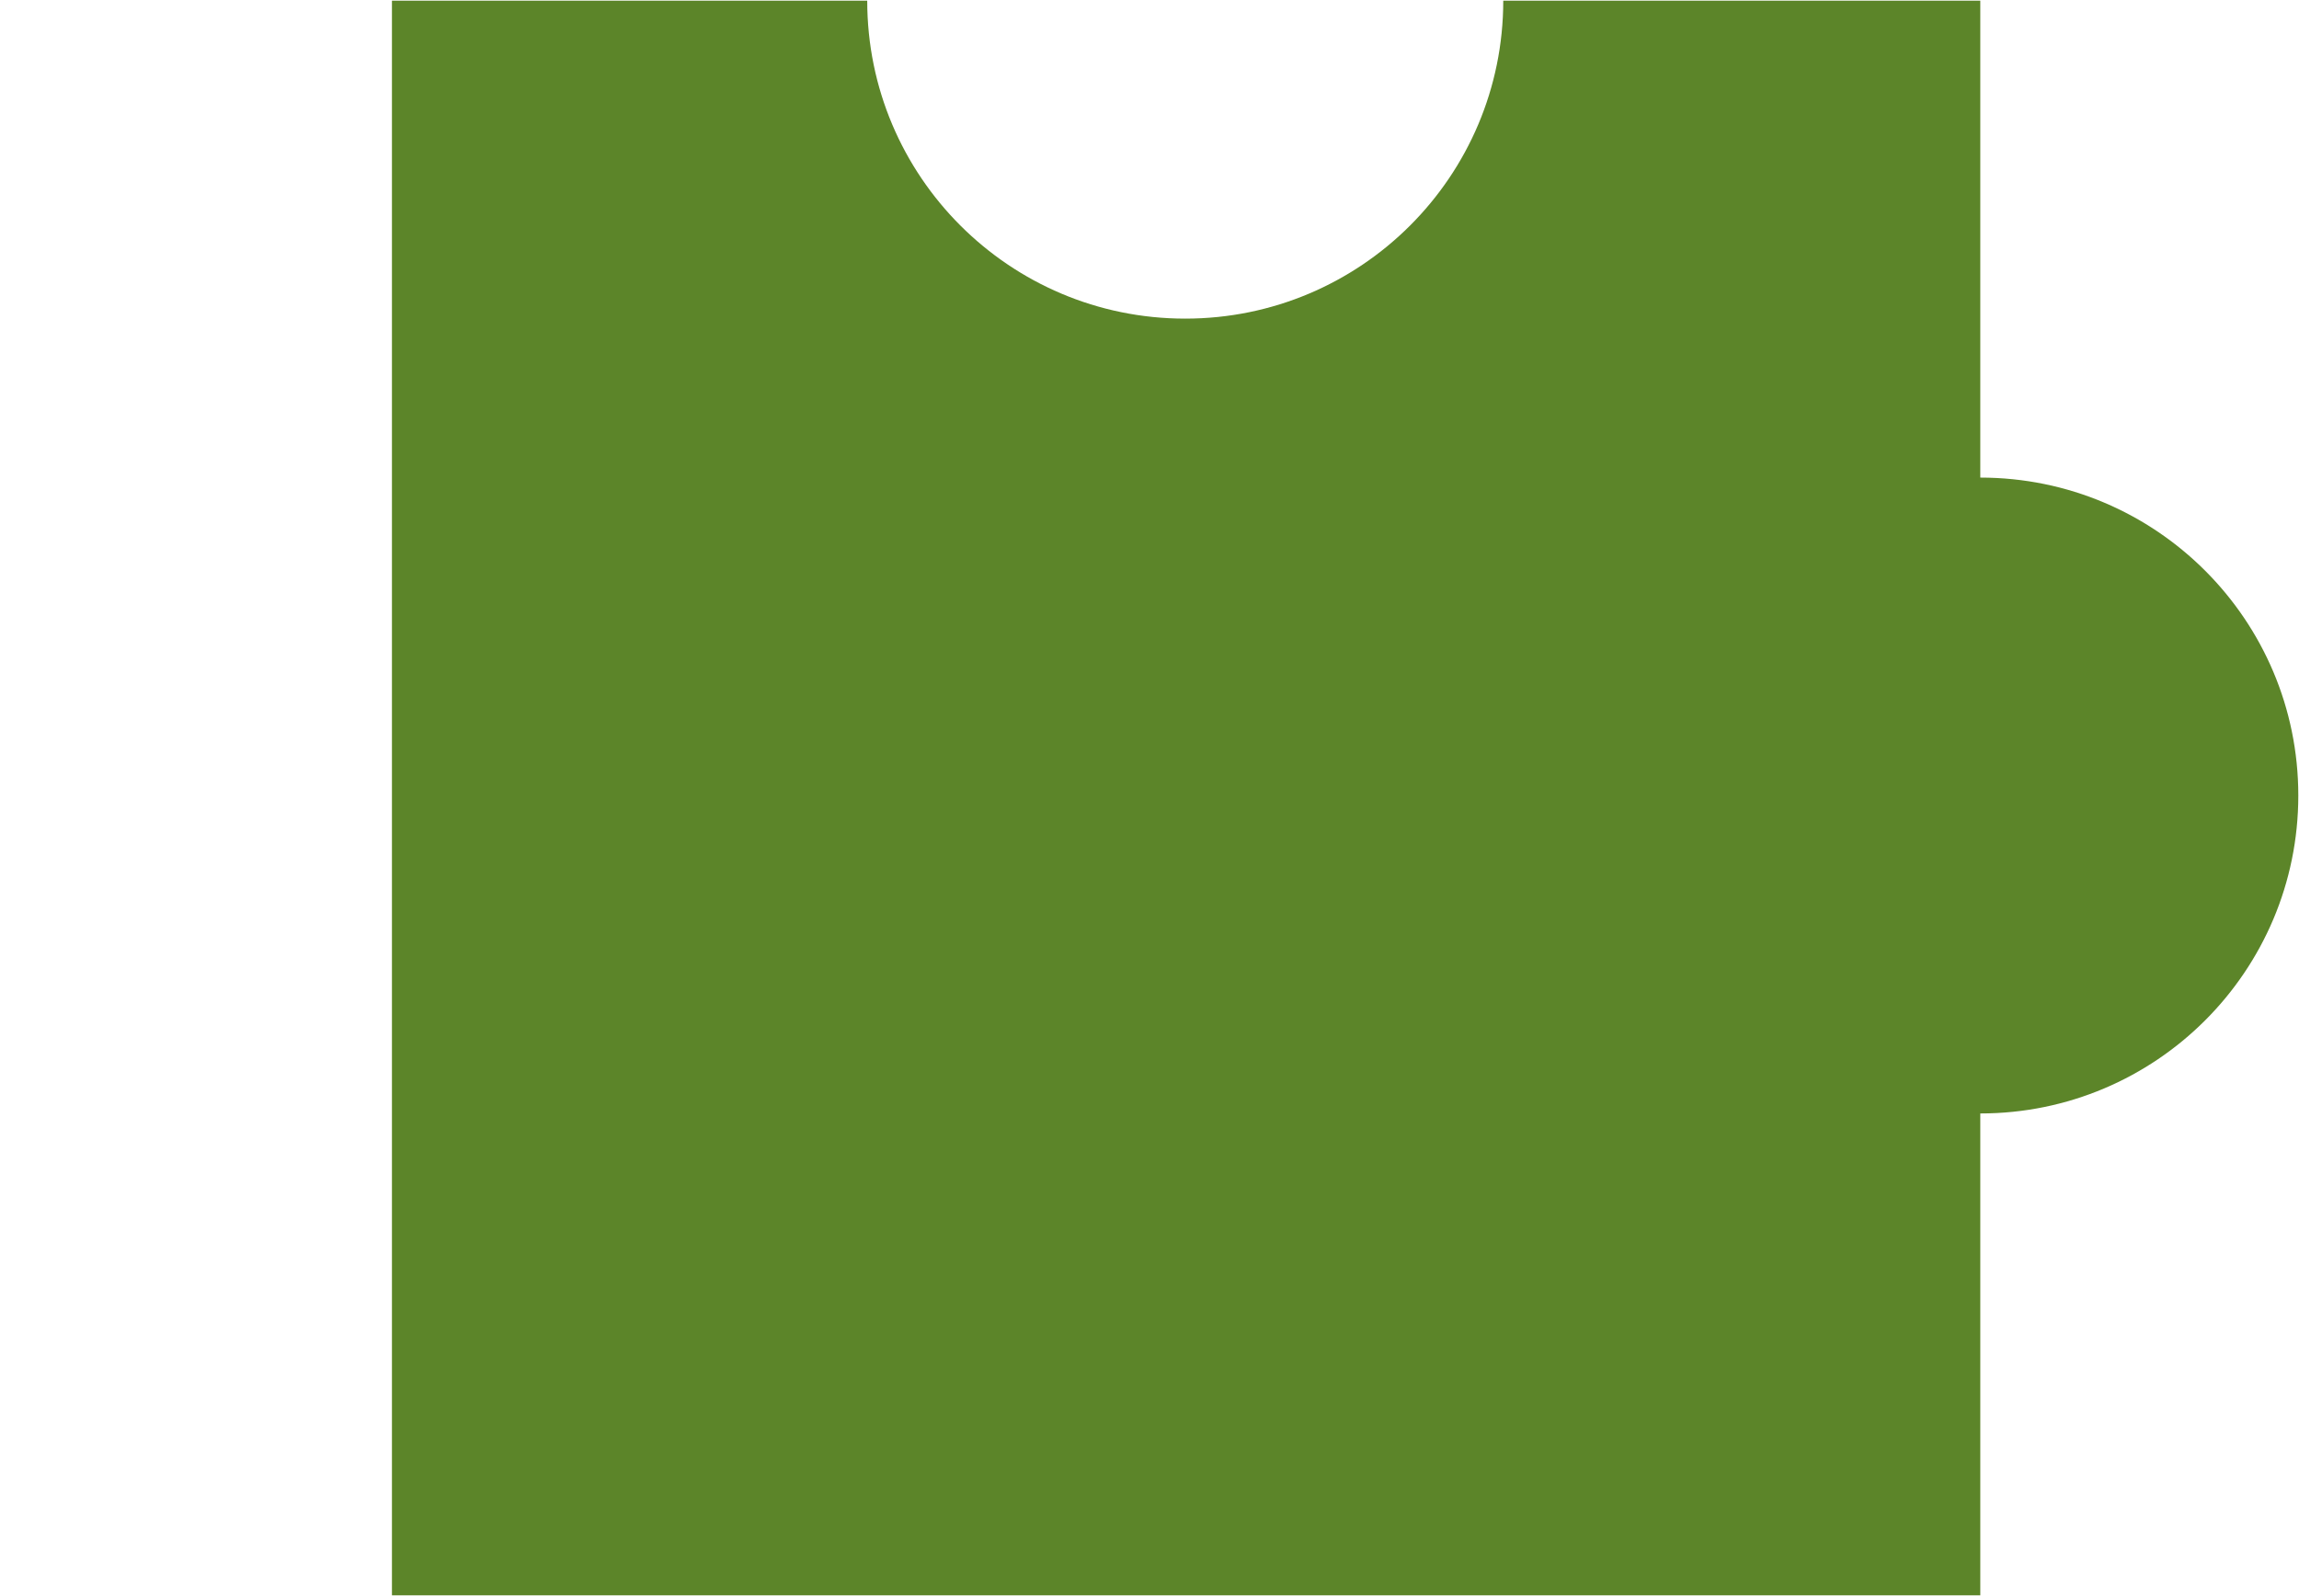
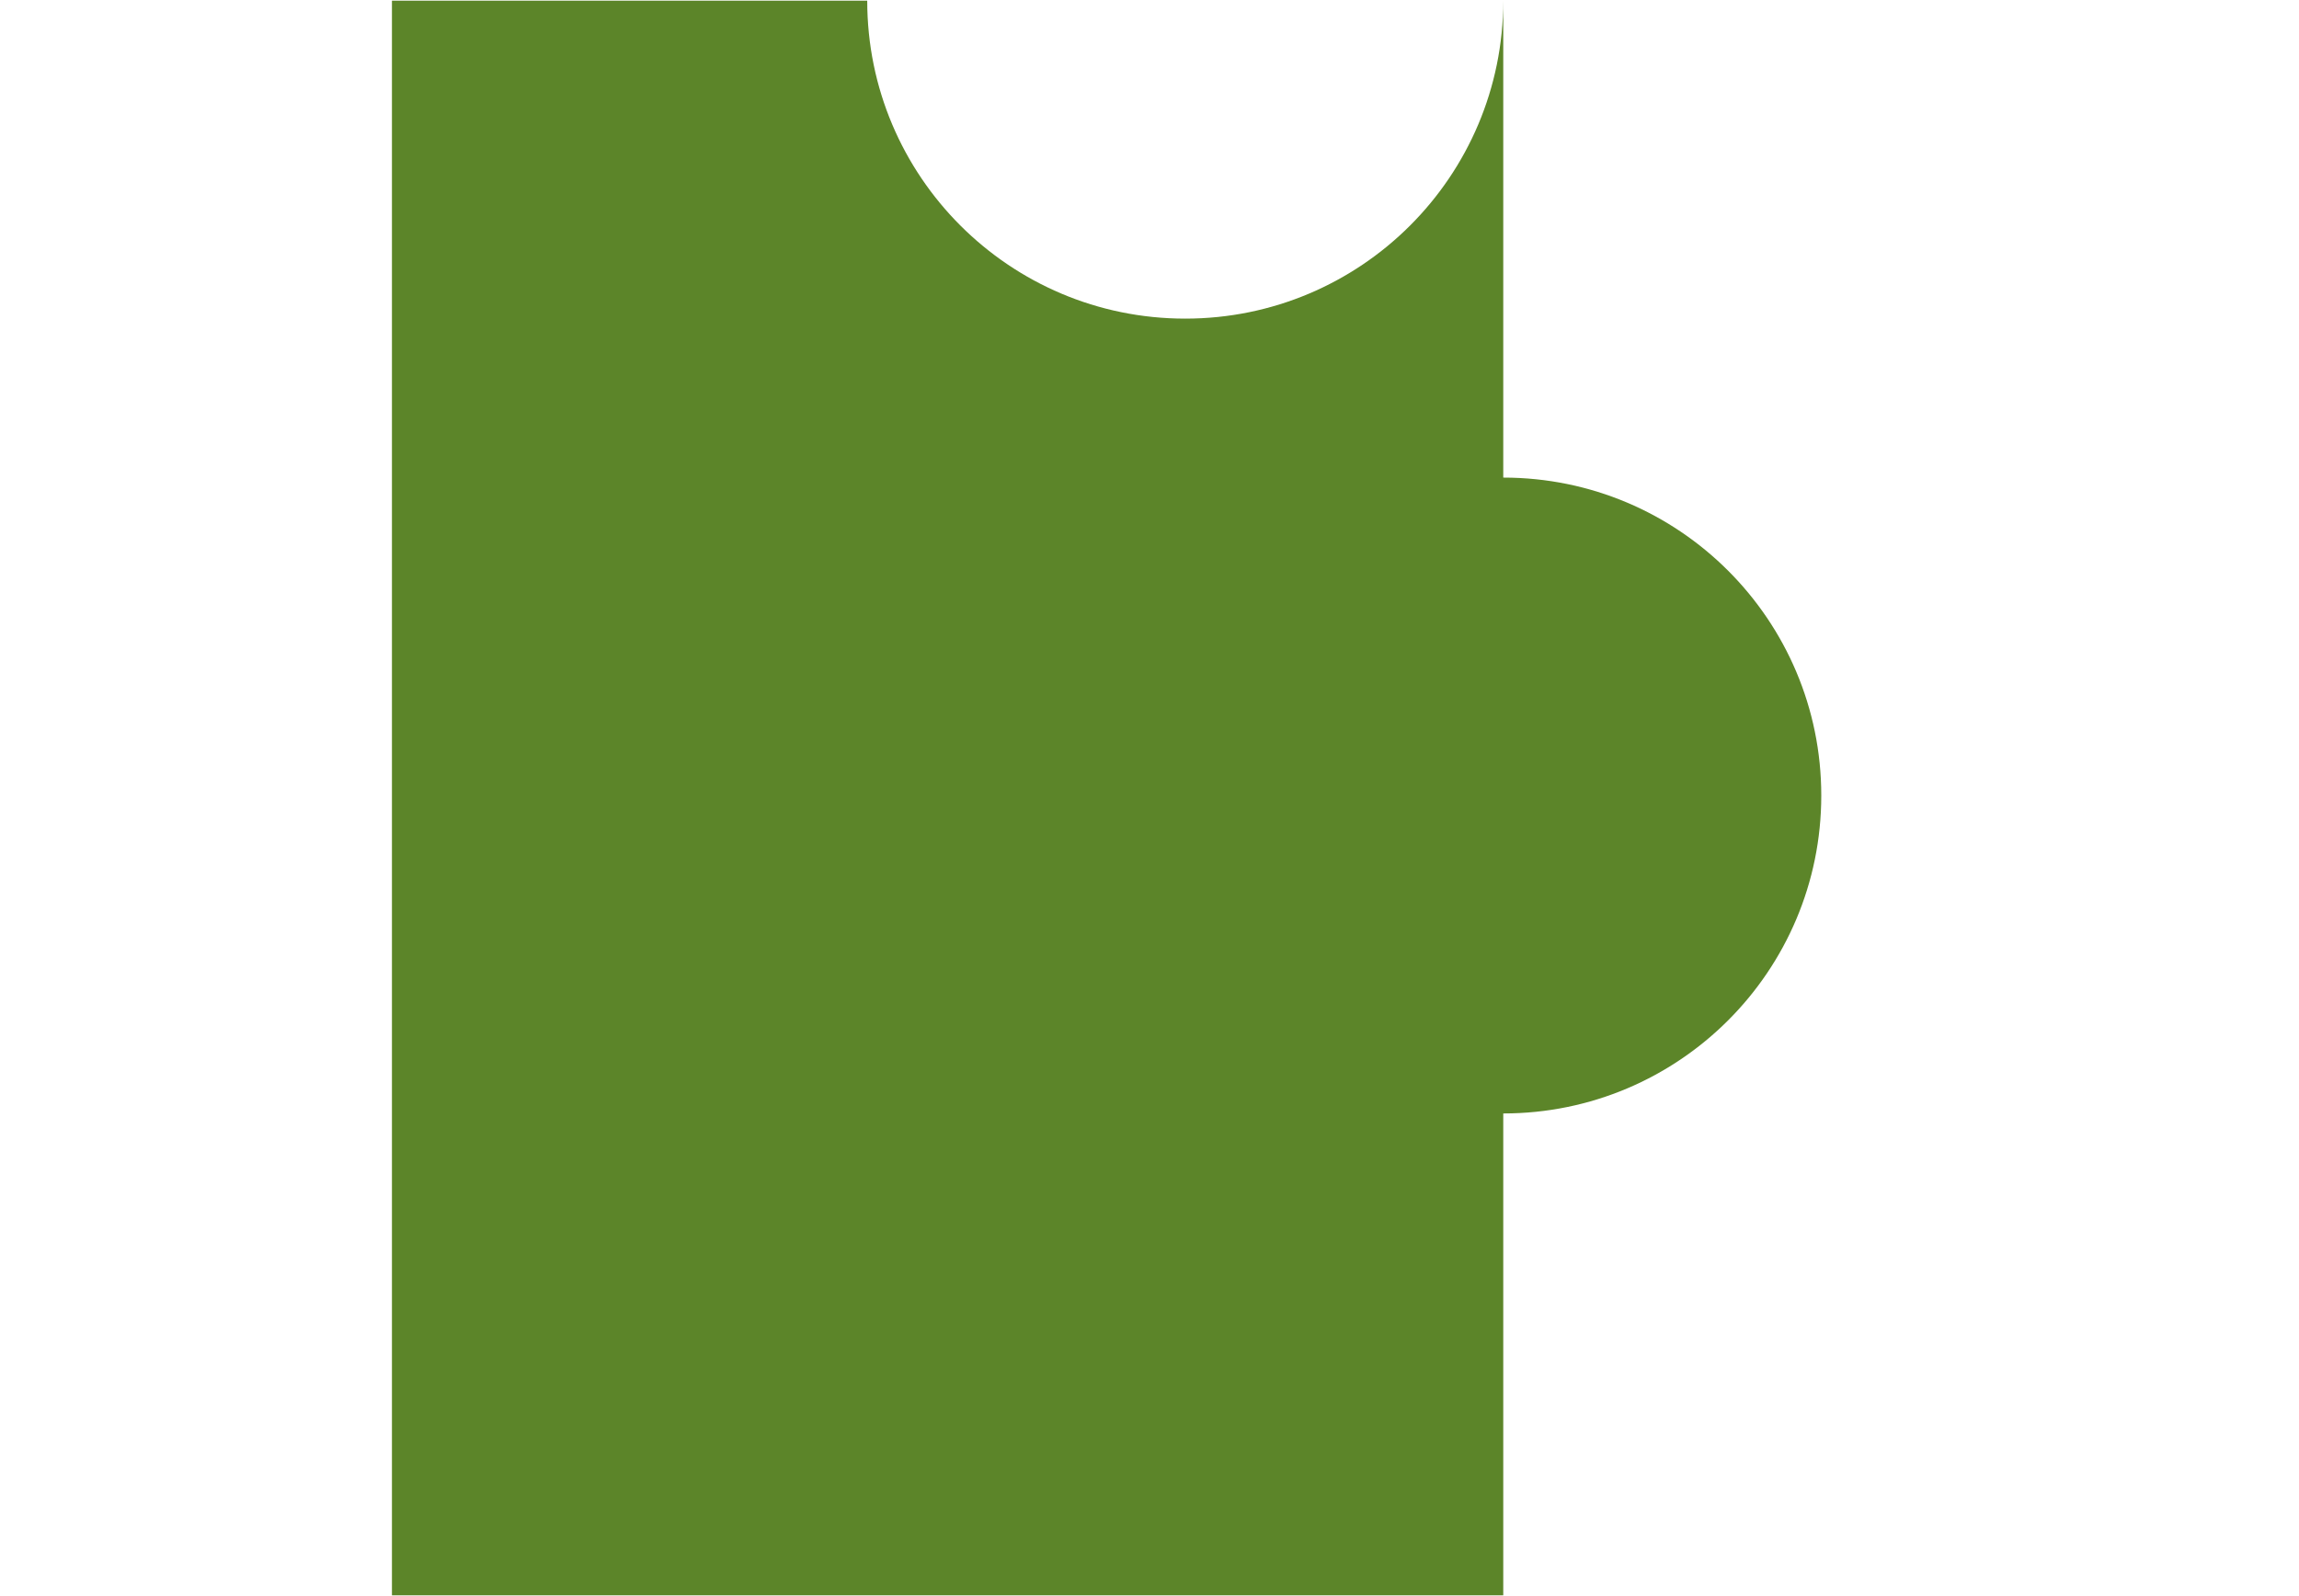
<svg xmlns="http://www.w3.org/2000/svg" xmlns:ns1="http://sodipodi.sourceforge.net/DTD/sodipodi-0.dtd" xmlns:ns2="http://www.inkscape.org/namespaces/inkscape" xmlns:ns3="http://vectornator.io" height="586.197" stroke-miterlimit="10" style="clip-rule:evenodd;fill-rule:nonzero;stroke-linecap:round;stroke-linejoin:round" version="1.1" viewBox="0 0 844.171 586.197" width="844.171" xml:space="preserve" id="svg11282" ns1:docname="FAMZ_Familienzentren_Puzzeln_2.svg" ns2:version="1.2.2 (1:1.2.2+202305151914+b0a8486541)">
  <ns1:namedview id="namedview11284" pagecolor="#ffffff" bordercolor="#000000" borderopacity="0.25" ns2:showpageshadow="2" ns2:pageopacity="0.0" ns2:pagecheckerboard="0" ns2:deskcolor="#d1d1d1" showgrid="false" ns2:zoom="0.7615753" ns2:cx="1211.9616" ns2:cy="243.57408" ns2:window-width="2560" ns2:window-height="1376" ns2:window-x="0" ns2:window-y="0" ns2:window-maximized="1" ns2:current-layer="svg11282" />
  <defs id="defs11277" />
  <g id="Ebene-1-kopieren-kopieren" ns3:layerName="Ebene 1 kopieren kopieren" transform="translate(123.917,-19.747)">
-     <path d="M 20,605.69 V 20 h 174.521 c 0,64.492 52.281,116.773 116.773,116.773 64.492,0 116.773,-52.281 116.773,-116.773 h 175.16 v 175.16 c 64.492,0 116.773,52.281 116.773,116.773 0,64.492 -52.281,116.773 -116.773,116.773 V 605.69 Z" fill="#5c8529" fill-rule="nonzero" opacity="1" stroke="#ffffff" stroke-linecap="butt" stroke-linejoin="round" stroke-opacity="0" stroke-width="0.507" id="path11279" />
+     <path d="M 20,605.69 V 20 h 174.521 c 0,64.492 52.281,116.773 116.773,116.773 64.492,0 116.773,-52.281 116.773,-116.773 v 175.16 c 64.492,0 116.773,52.281 116.773,116.773 0,64.492 -52.281,116.773 -116.773,116.773 V 605.69 Z" fill="#5c8529" fill-rule="nonzero" opacity="1" stroke="#ffffff" stroke-linecap="butt" stroke-linejoin="round" stroke-opacity="0" stroke-width="0.507" id="path11279" />
  </g>
</svg>